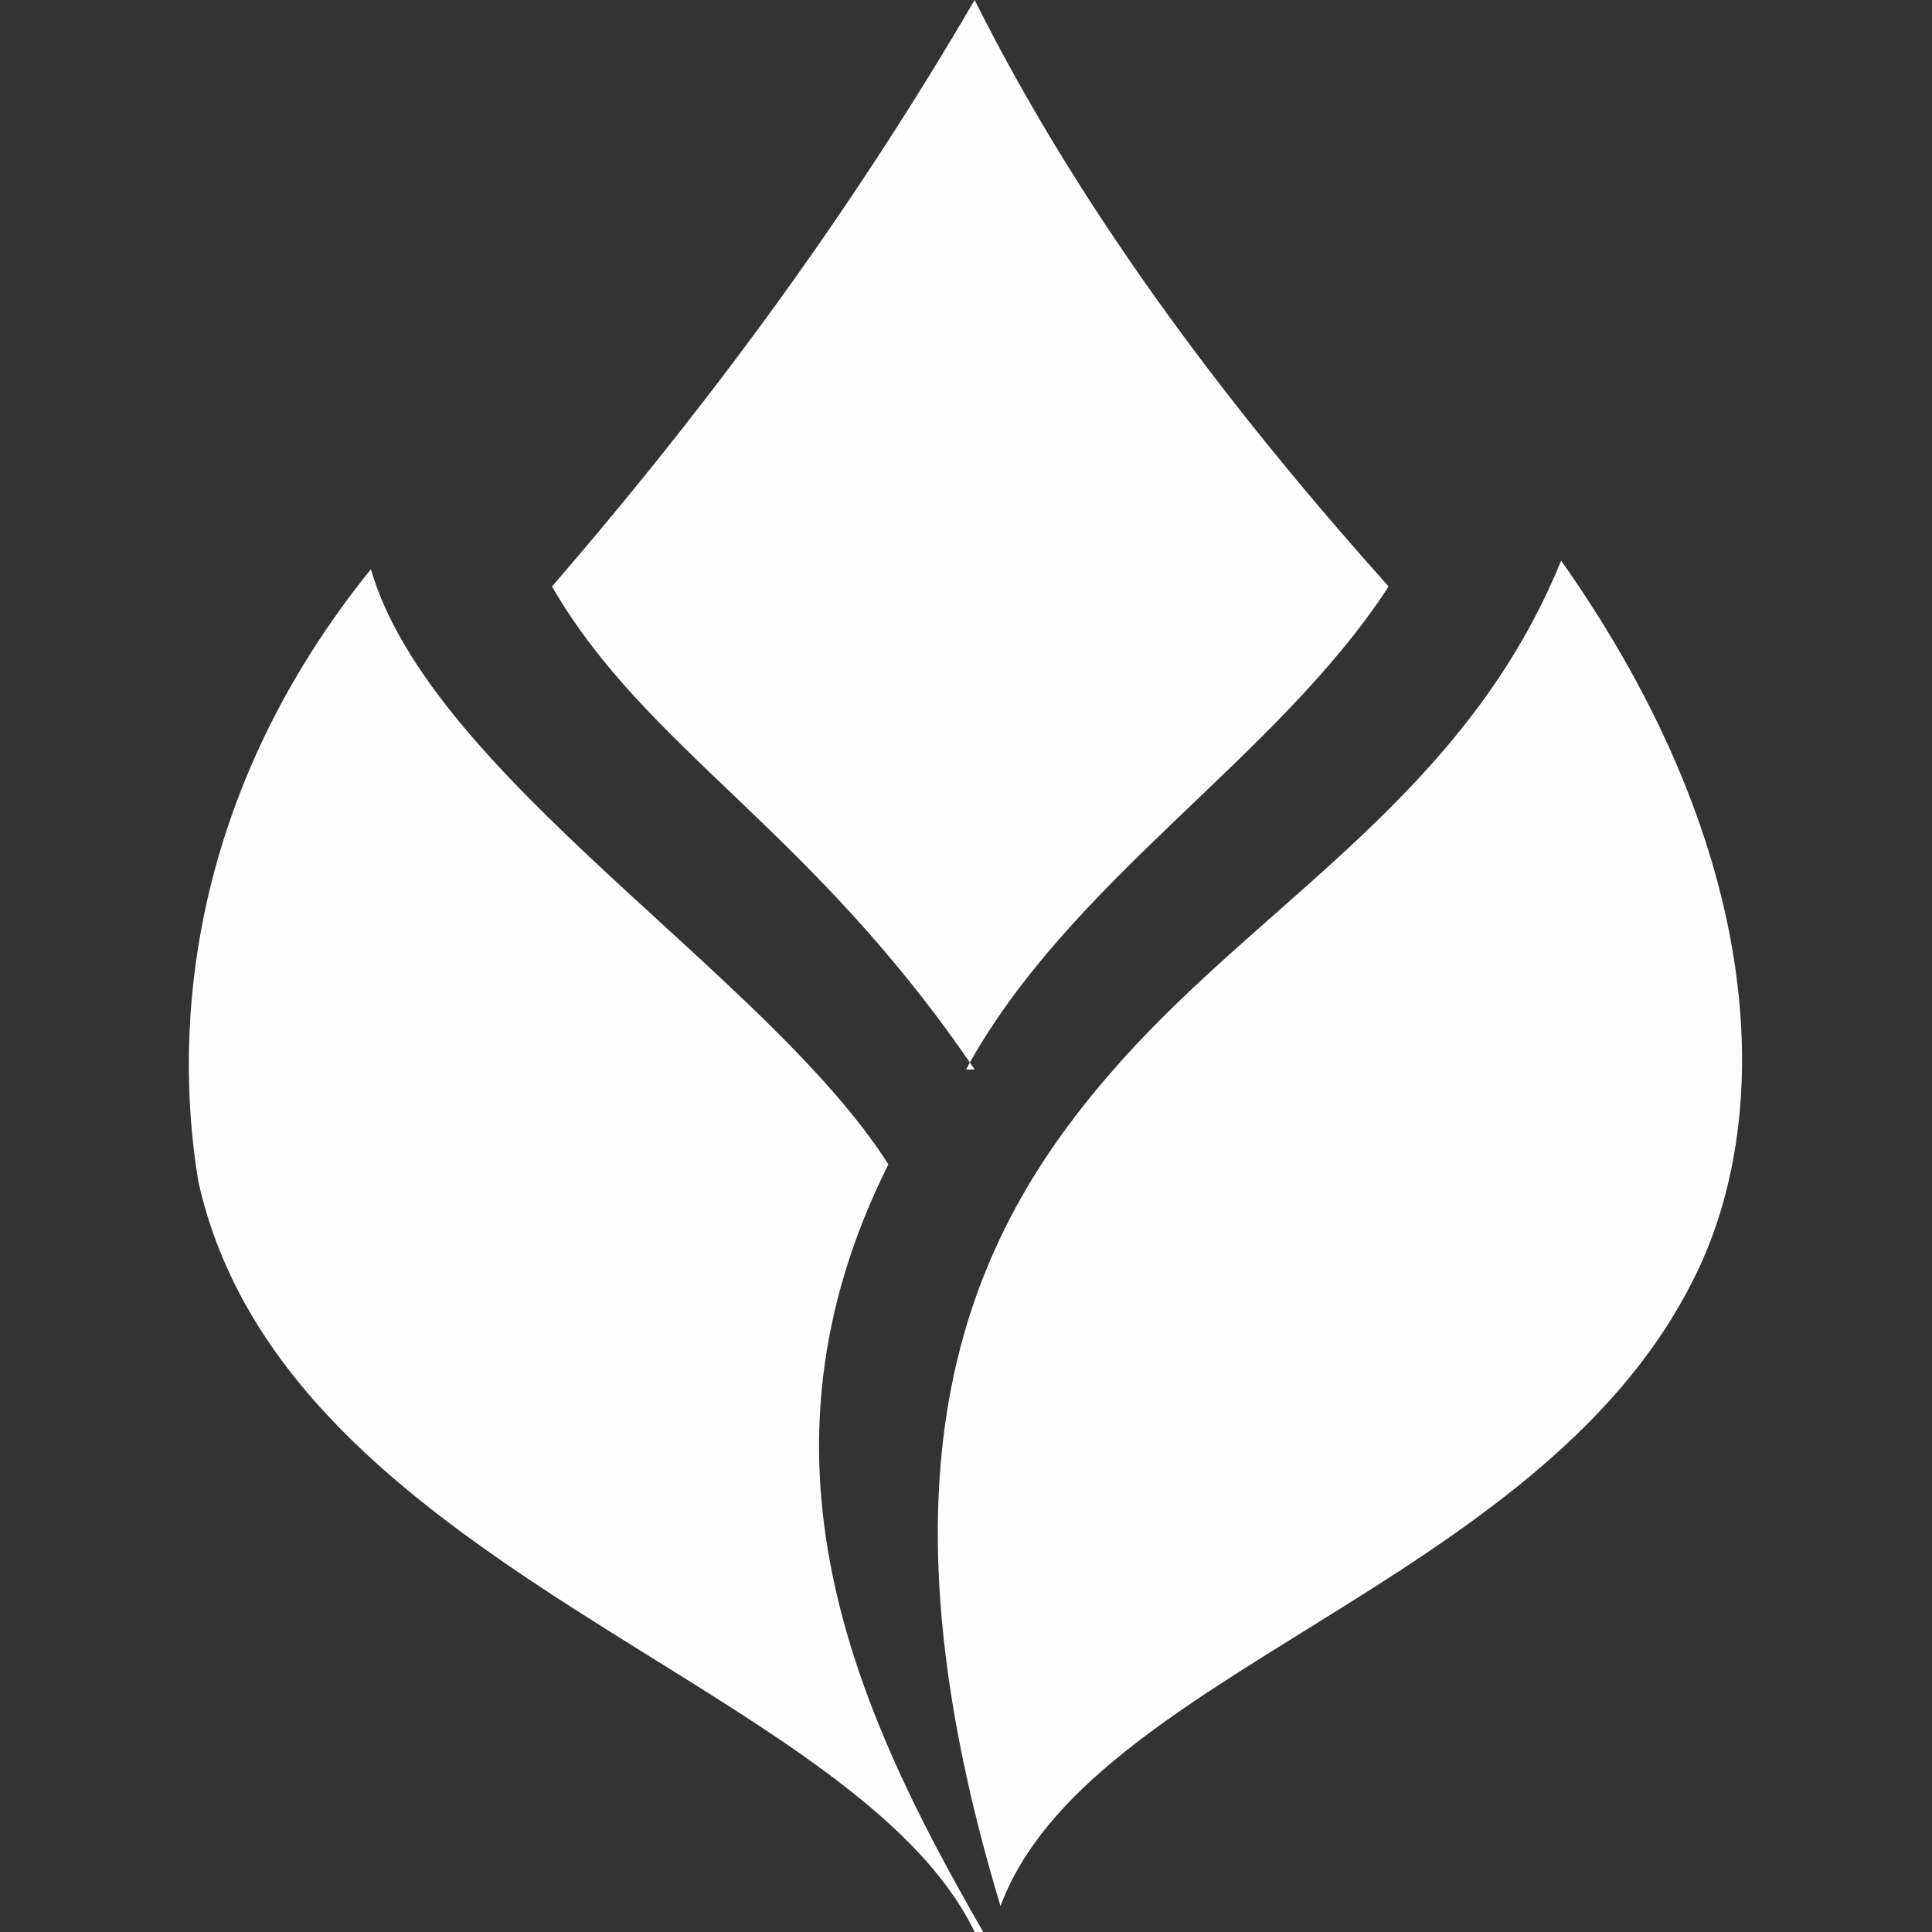
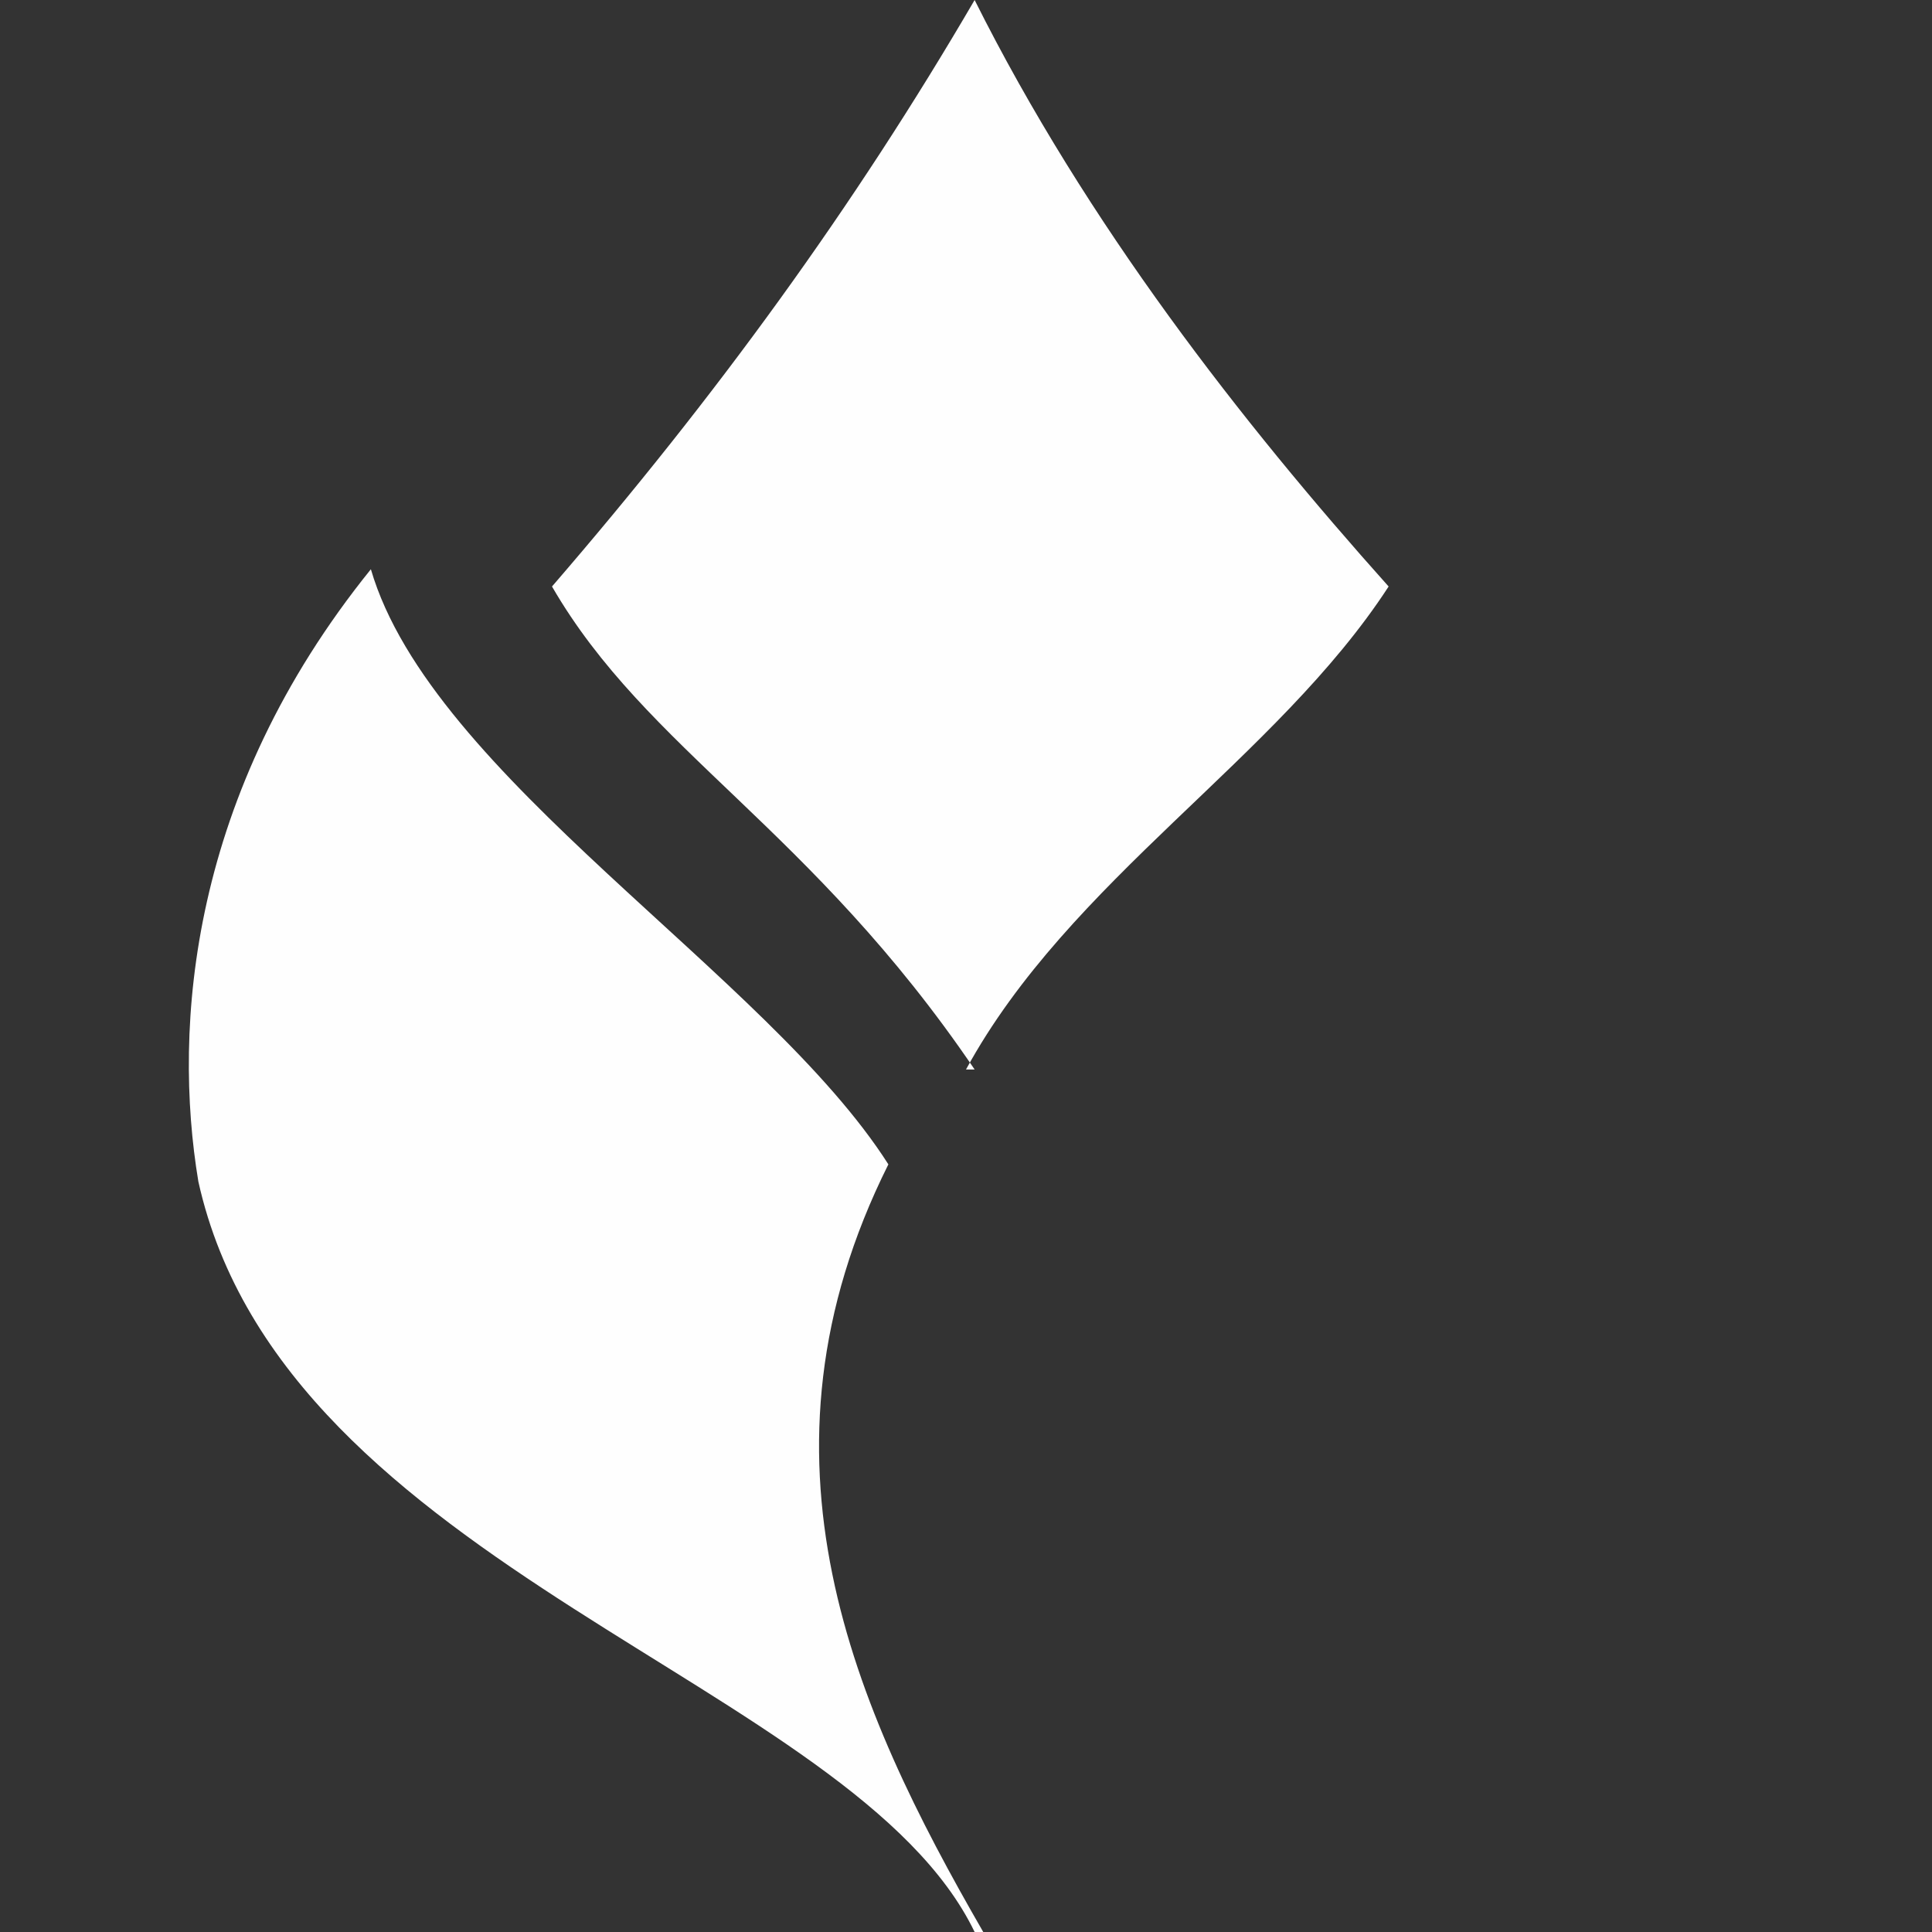
<svg xmlns="http://www.w3.org/2000/svg" xml:space="preserve" width="2.92mm" height="2.92mm" version="1.1" style="shape-rendering:geometricPrecision; text-rendering:geometricPrecision; image-rendering:optimizeQuality; fill-rule:evenodd; clip-rule:evenodd" viewBox="0 0 2.24 2.24">
  <rect x="0" y="0" width="2.24" height="2.24" fill="#333333" stroke="none" />
  <defs>
    <style type="text/css">
   
    .fil1 {fill:none}
    .fil0 {fill:#FEFEFE}
   
  </style>
  </defs>
  <g id="Слой_x0020_1">
    <g id="_2002568713280">
      <g>
-         <path class="fil0" d="M1.12 1.24c0.12,-0.22 0.36,-0.36 0.49,-0.56 -0.17,-0.19 -0.35,-0.42 -0.48,-0.68 -0.14,0.24 -0.3,0.46 -0.49,0.68 0.11,0.19 0.3,0.28 0.49,0.56z" />
+         <path class="fil0" d="M1.12 1.24c0.12,-0.22 0.36,-0.36 0.49,-0.56 -0.17,-0.19 -0.35,-0.42 -0.48,-0.68 -0.14,0.24 -0.3,0.46 -0.49,0.68 0.11,0.19 0.3,0.28 0.49,0.56" />
        <path class="fil0" d="M1.14 2.24c-0.15,-0.26 -0.28,-0.55 -0.11,-0.89 -0.14,-0.22 -0.53,-0.45 -0.6,-0.69 -0.21,0.26 -0.23,0.53 -0.2,0.71 0.1,0.45 0.76,0.58 0.9,0.87z" />
-         <path class="fil0" d="M1.81 0.65c0.24,0.34 0.25,0.65 0.15,0.84 -0.18,0.35 -0.7,0.45 -0.8,0.72 -0.16,-0.53 -0.03,-0.79 0.14,-0.98 0.17,-0.19 0.4,-0.31 0.51,-0.58z" />
      </g>
      <rect class="fil1" x="-0" y="-0" width="2.24" height="2.24" />
    </g>
  </g>
</svg>